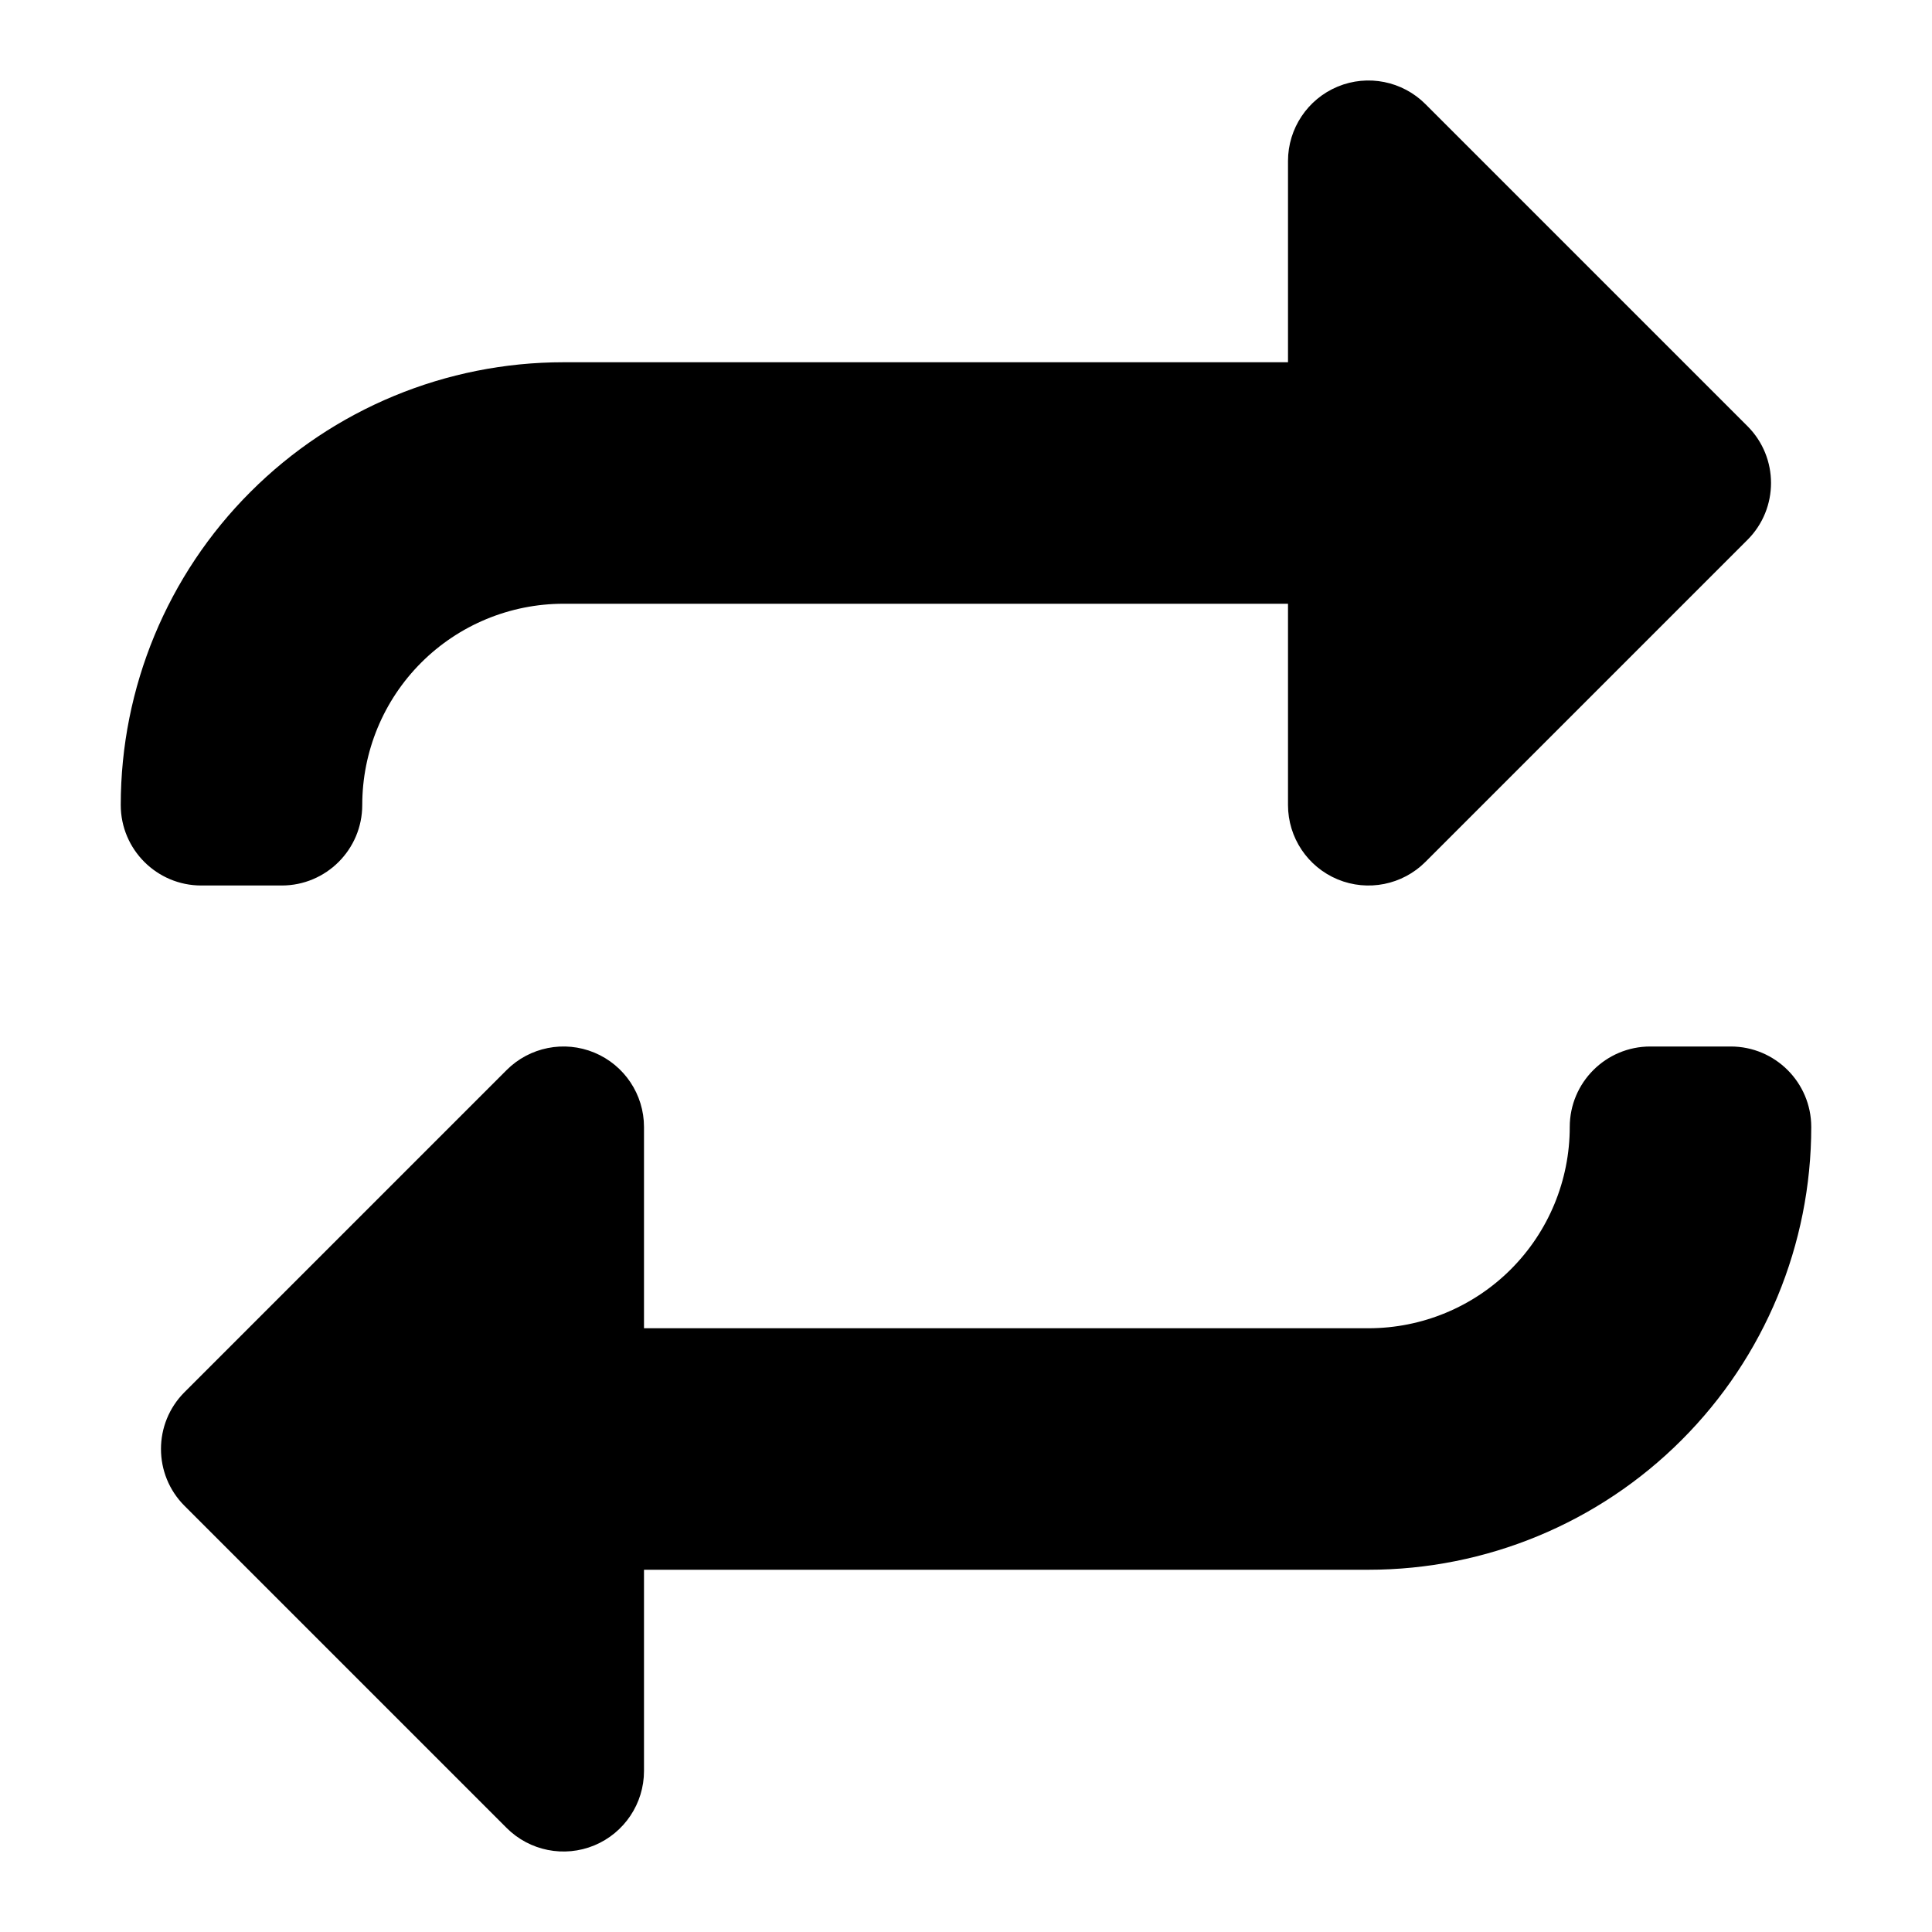
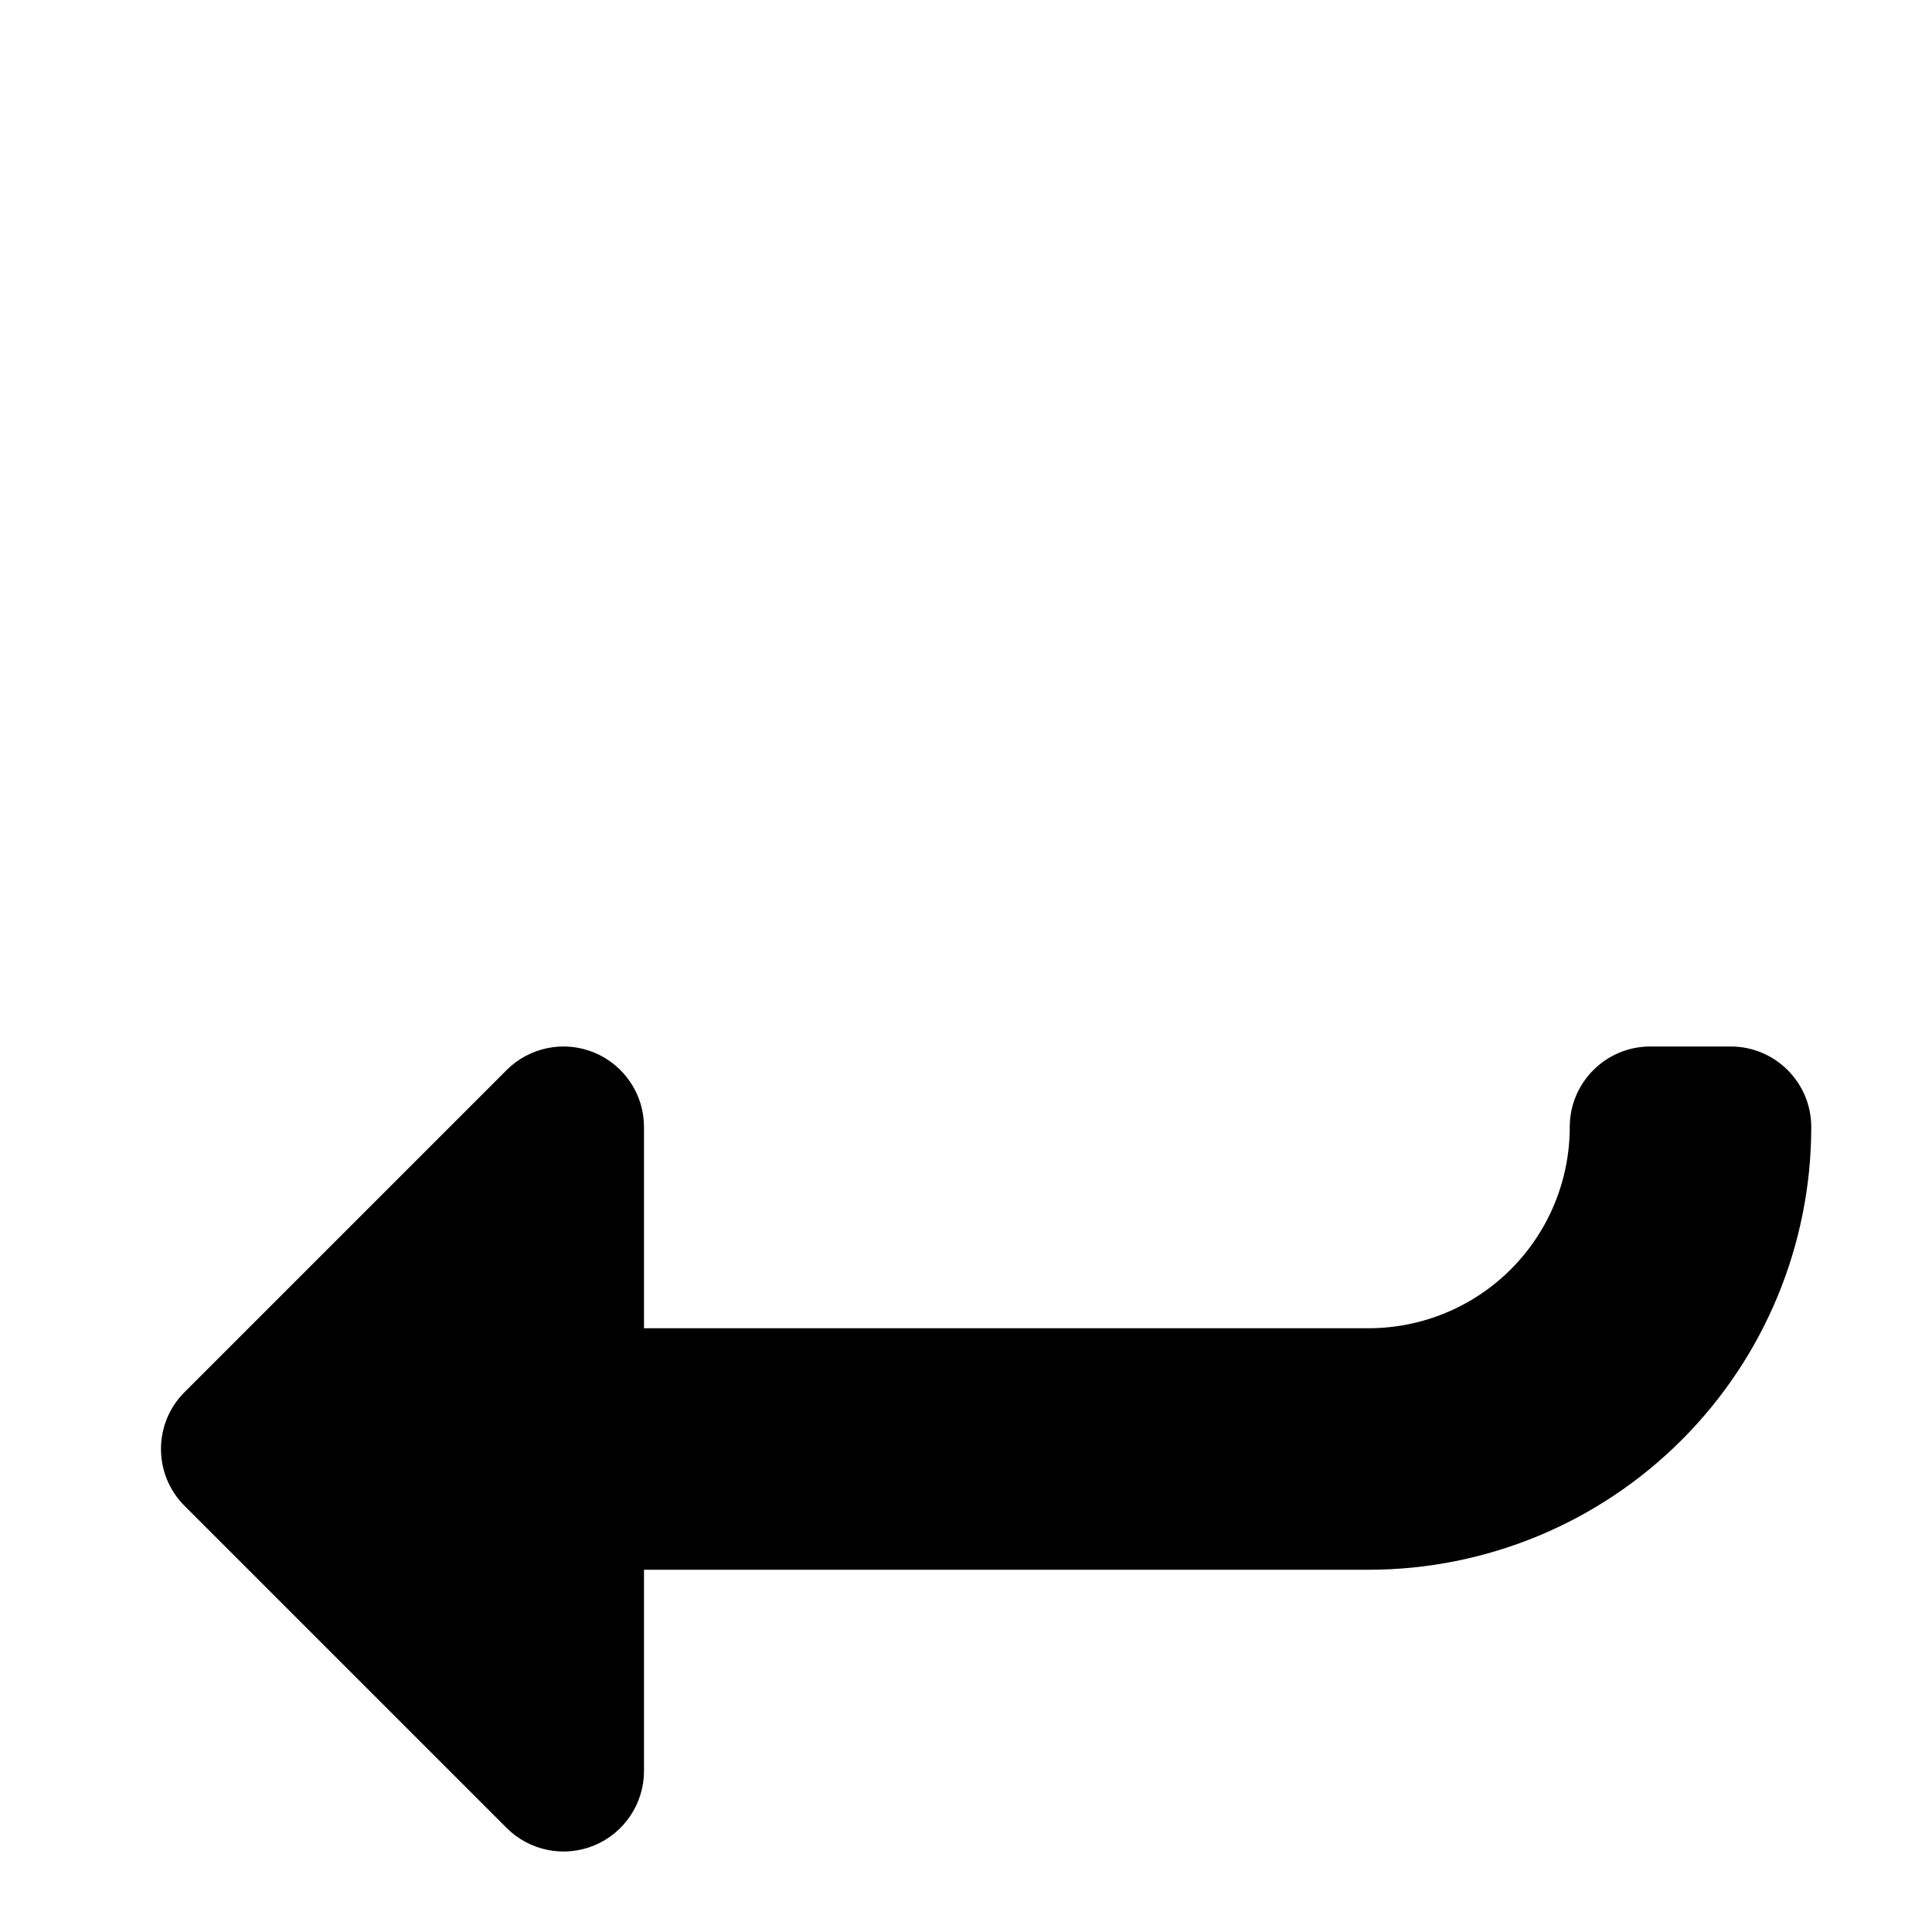
<svg xmlns="http://www.w3.org/2000/svg" width="800px" height="800px" viewBox="0 0 24 24" fill="none">
-   <path d="M16.617 10.924C16.244 10.769 16 10.405 16 10V7.5H7C6.337 7.5 5.701 7.763 5.232 8.232C4.763 8.701 4.5 9.337 4.5 10C4.5 10.552 4.052 11 3.5 11H2.5C1.948 11 1.5 10.552 1.5 10C1.5 8.541 2.079 7.142 3.111 6.111C4.142 5.079 5.541 4.5 7 4.5H16V2C16 1.596 16.244 1.231 16.617 1.076C16.991 0.921 17.421 1.007 17.707 1.293L21.707 5.293C22.098 5.683 22.098 6.317 21.707 6.707L17.707 10.707C17.421 10.993 16.991 11.079 16.617 10.924Z" fill="#000000" />
  <path d="M7.383 13.076C7.756 13.231 8 13.595 8 14V16.5H17C17.663 16.5 18.299 16.237 18.768 15.768C19.237 15.299 19.5 14.663 19.5 14C19.5 13.448 19.948 13 20.5 13H21.5C22.052 13 22.5 13.448 22.5 14C22.5 15.459 21.921 16.858 20.889 17.889C19.858 18.921 18.459 19.5 17 19.5H8V22C8 22.404 7.756 22.769 7.383 22.924C7.009 23.079 6.579 22.993 6.293 22.707L2.293 18.707C1.902 18.317 1.902 17.683 2.293 17.293L6.293 13.293C6.579 13.007 7.009 12.921 7.383 13.076Z" fill="#000000" />
</svg>